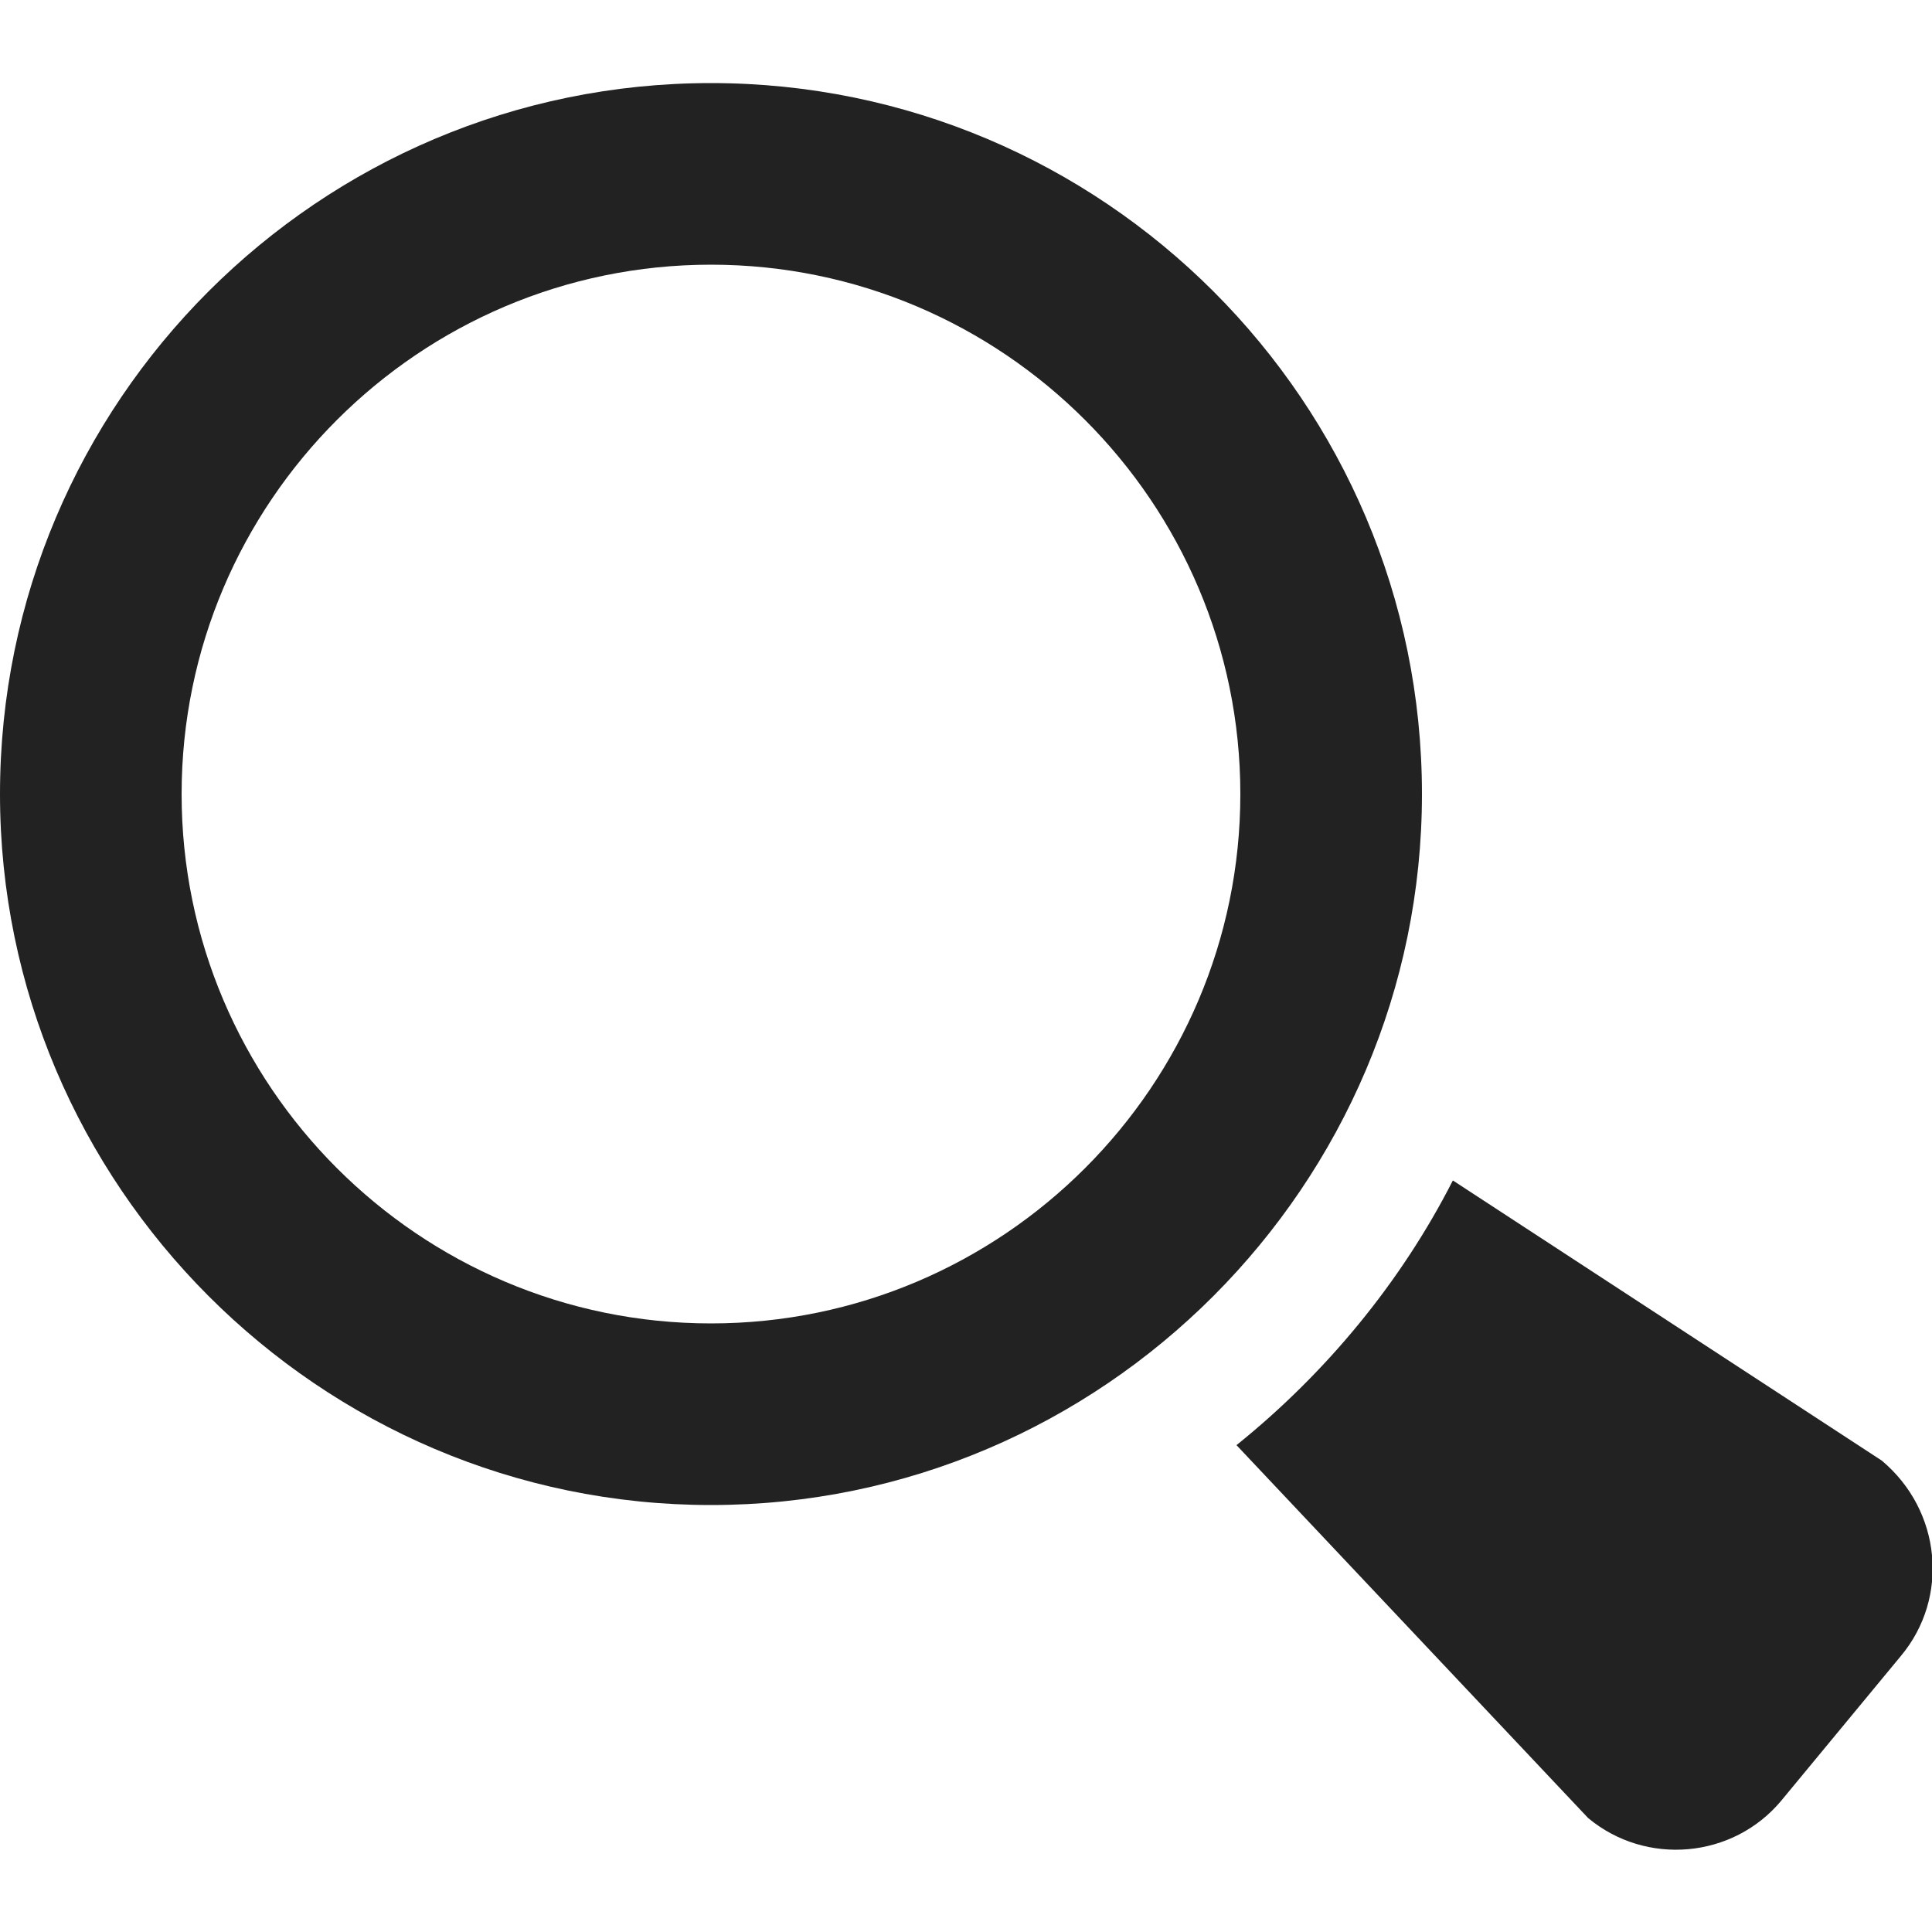
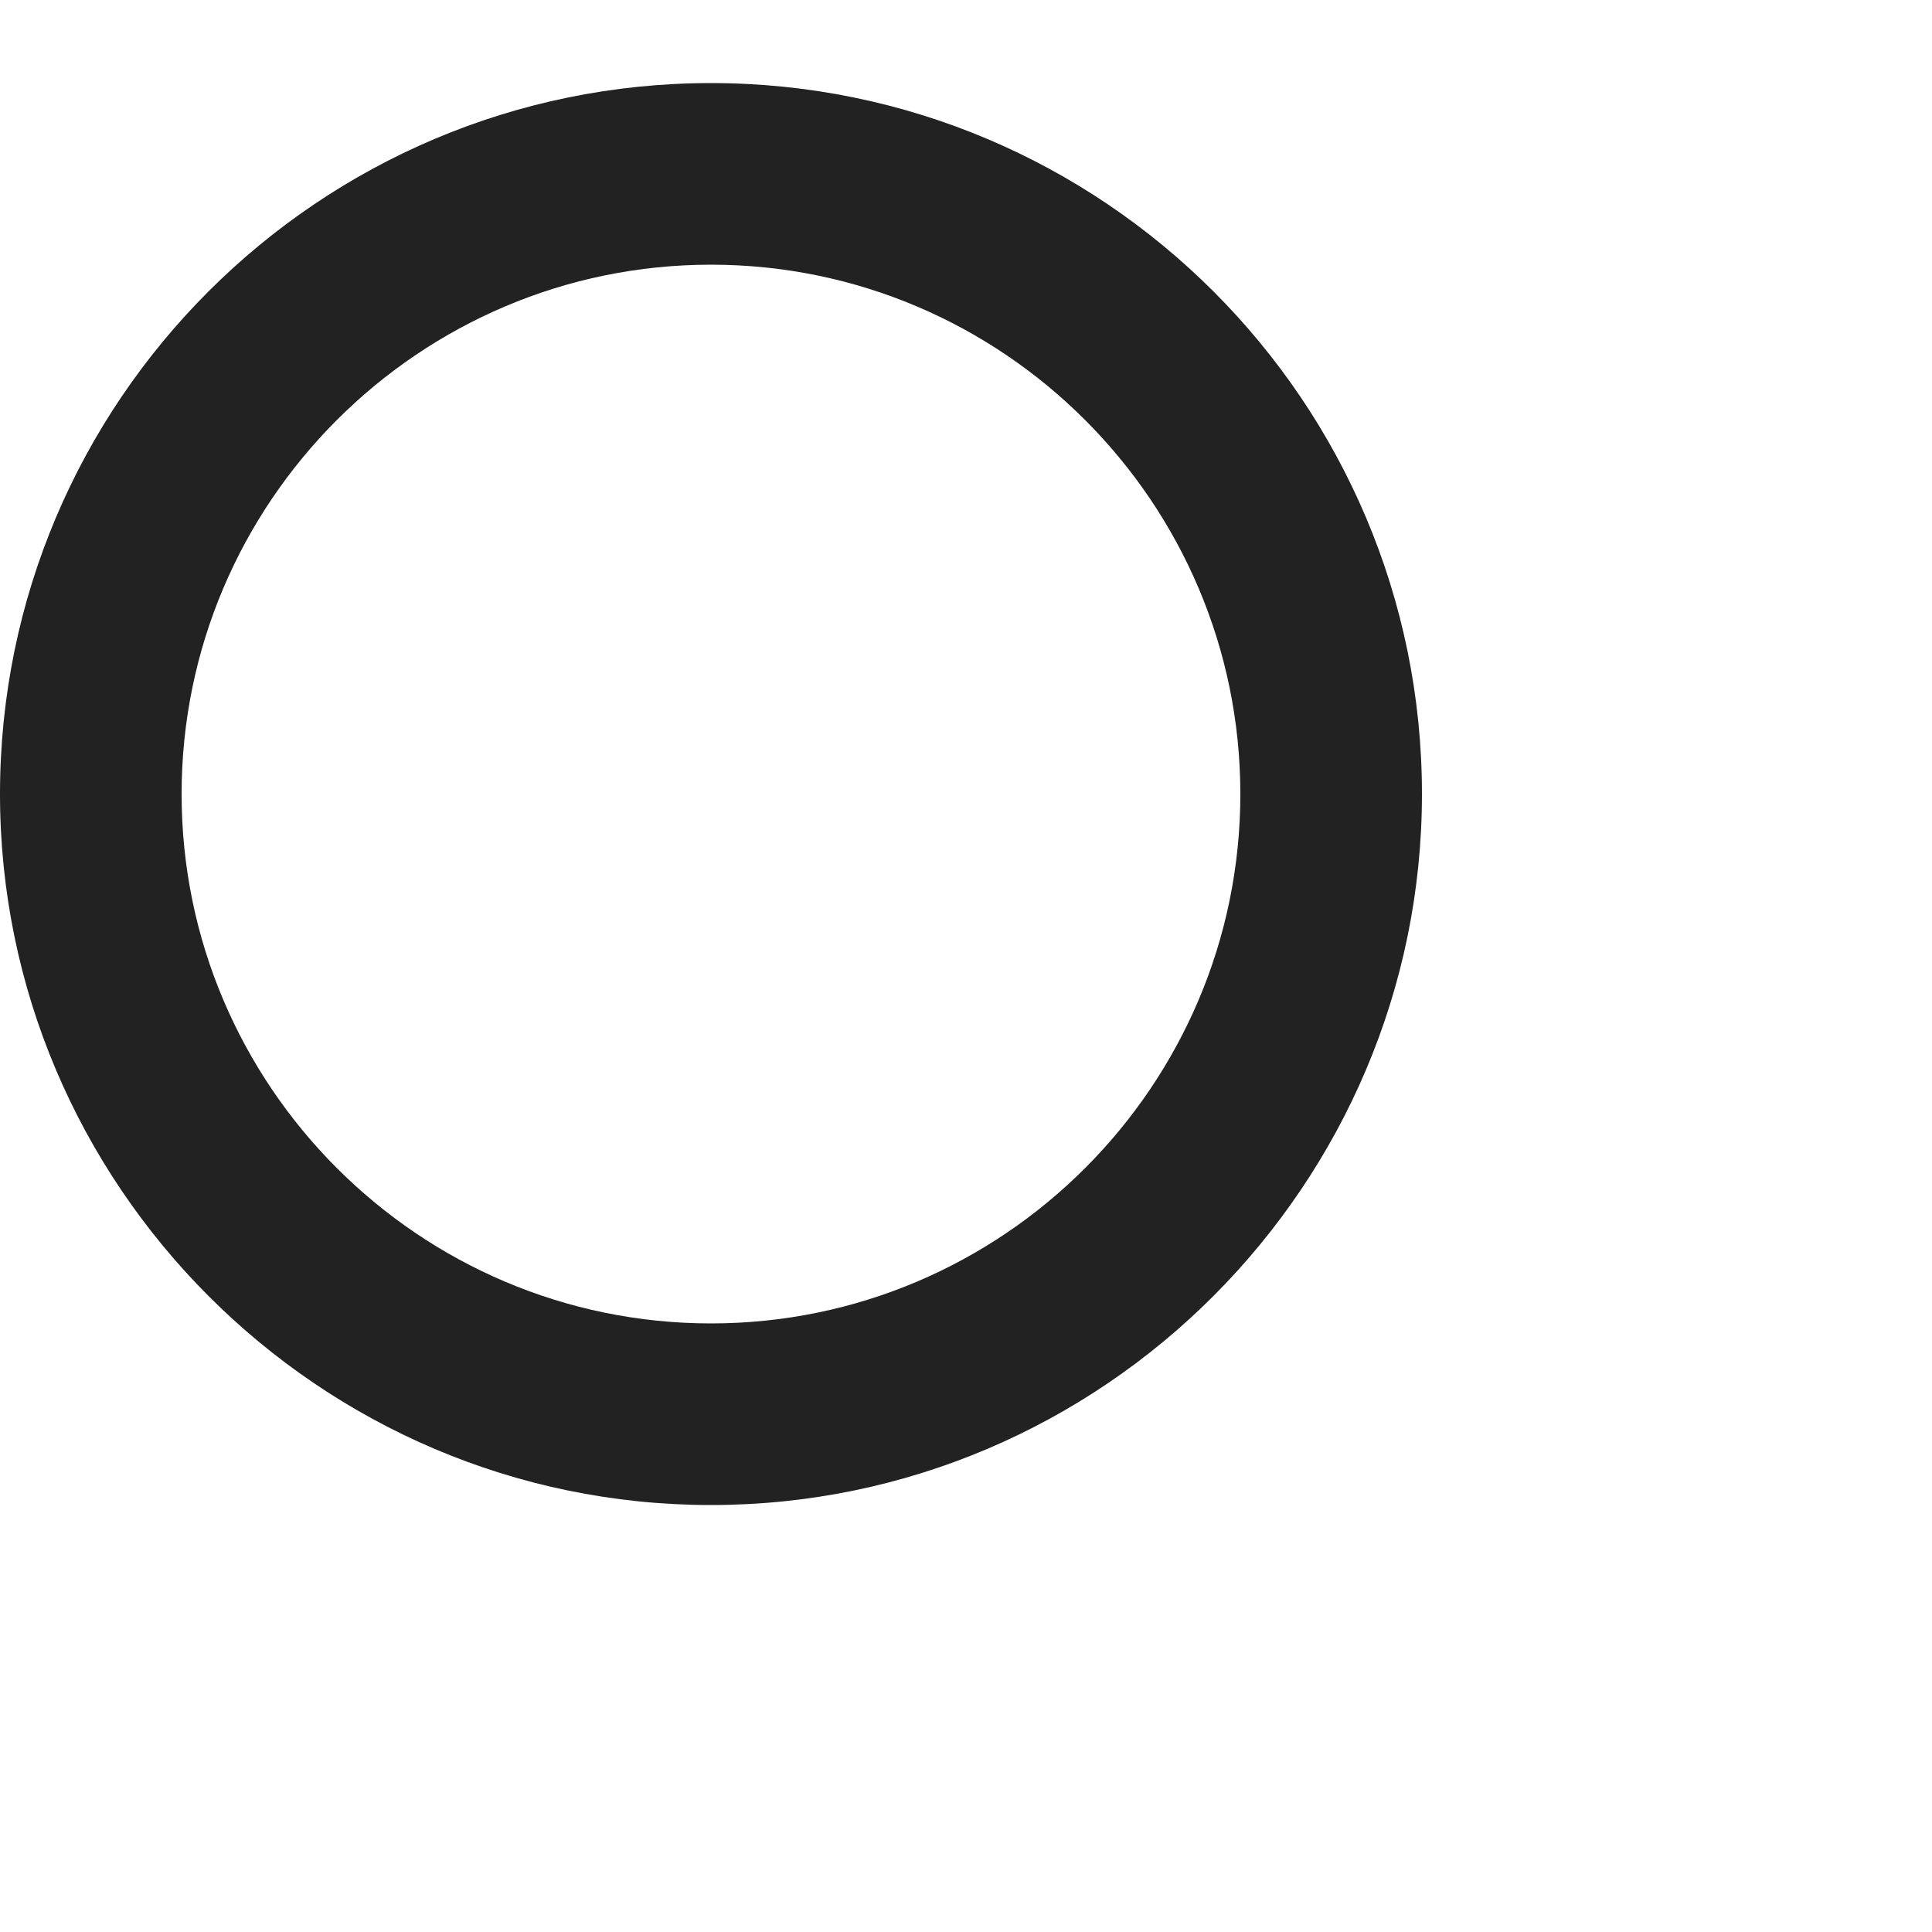
<svg xmlns="http://www.w3.org/2000/svg" version="1.1" id="圖層_1" x="0px" y="0px" viewBox="0 0 100 100" style="enable-background:new 0 0 100 100;" xml:space="preserve">
  <style type="text/css">
	.st0{fill:#222222;}
</style>
  <g>
    <g>
      <g>
-         <path class="st0" d="M98.4,85.7l-6.2,7.5c-2.5,3-7,3.4-10,0.9L64,74.8c4.6-3.7,8.5-8.4,11.2-13.7l22.2,14.5     C100.5,78.2,100.9,82.7,98.4,85.7z" />
        <g>
          <path class="st0" d="M36.8,77.9C16.5,77.9,0,61.3,0,41.1C0,20.8,16.5,4.3,36.8,4.3s36.8,16.5,36.8,36.8      C73.6,61.3,57.1,77.9,36.8,77.9z M36.8,13.7C21.7,13.7,9.4,26,9.4,41.1s12.3,27.4,27.4,27.4s27.4-12.3,27.4-27.4      S51.9,13.7,36.8,13.7z" />
        </g>
      </g>
    </g>
  </g>
</svg>